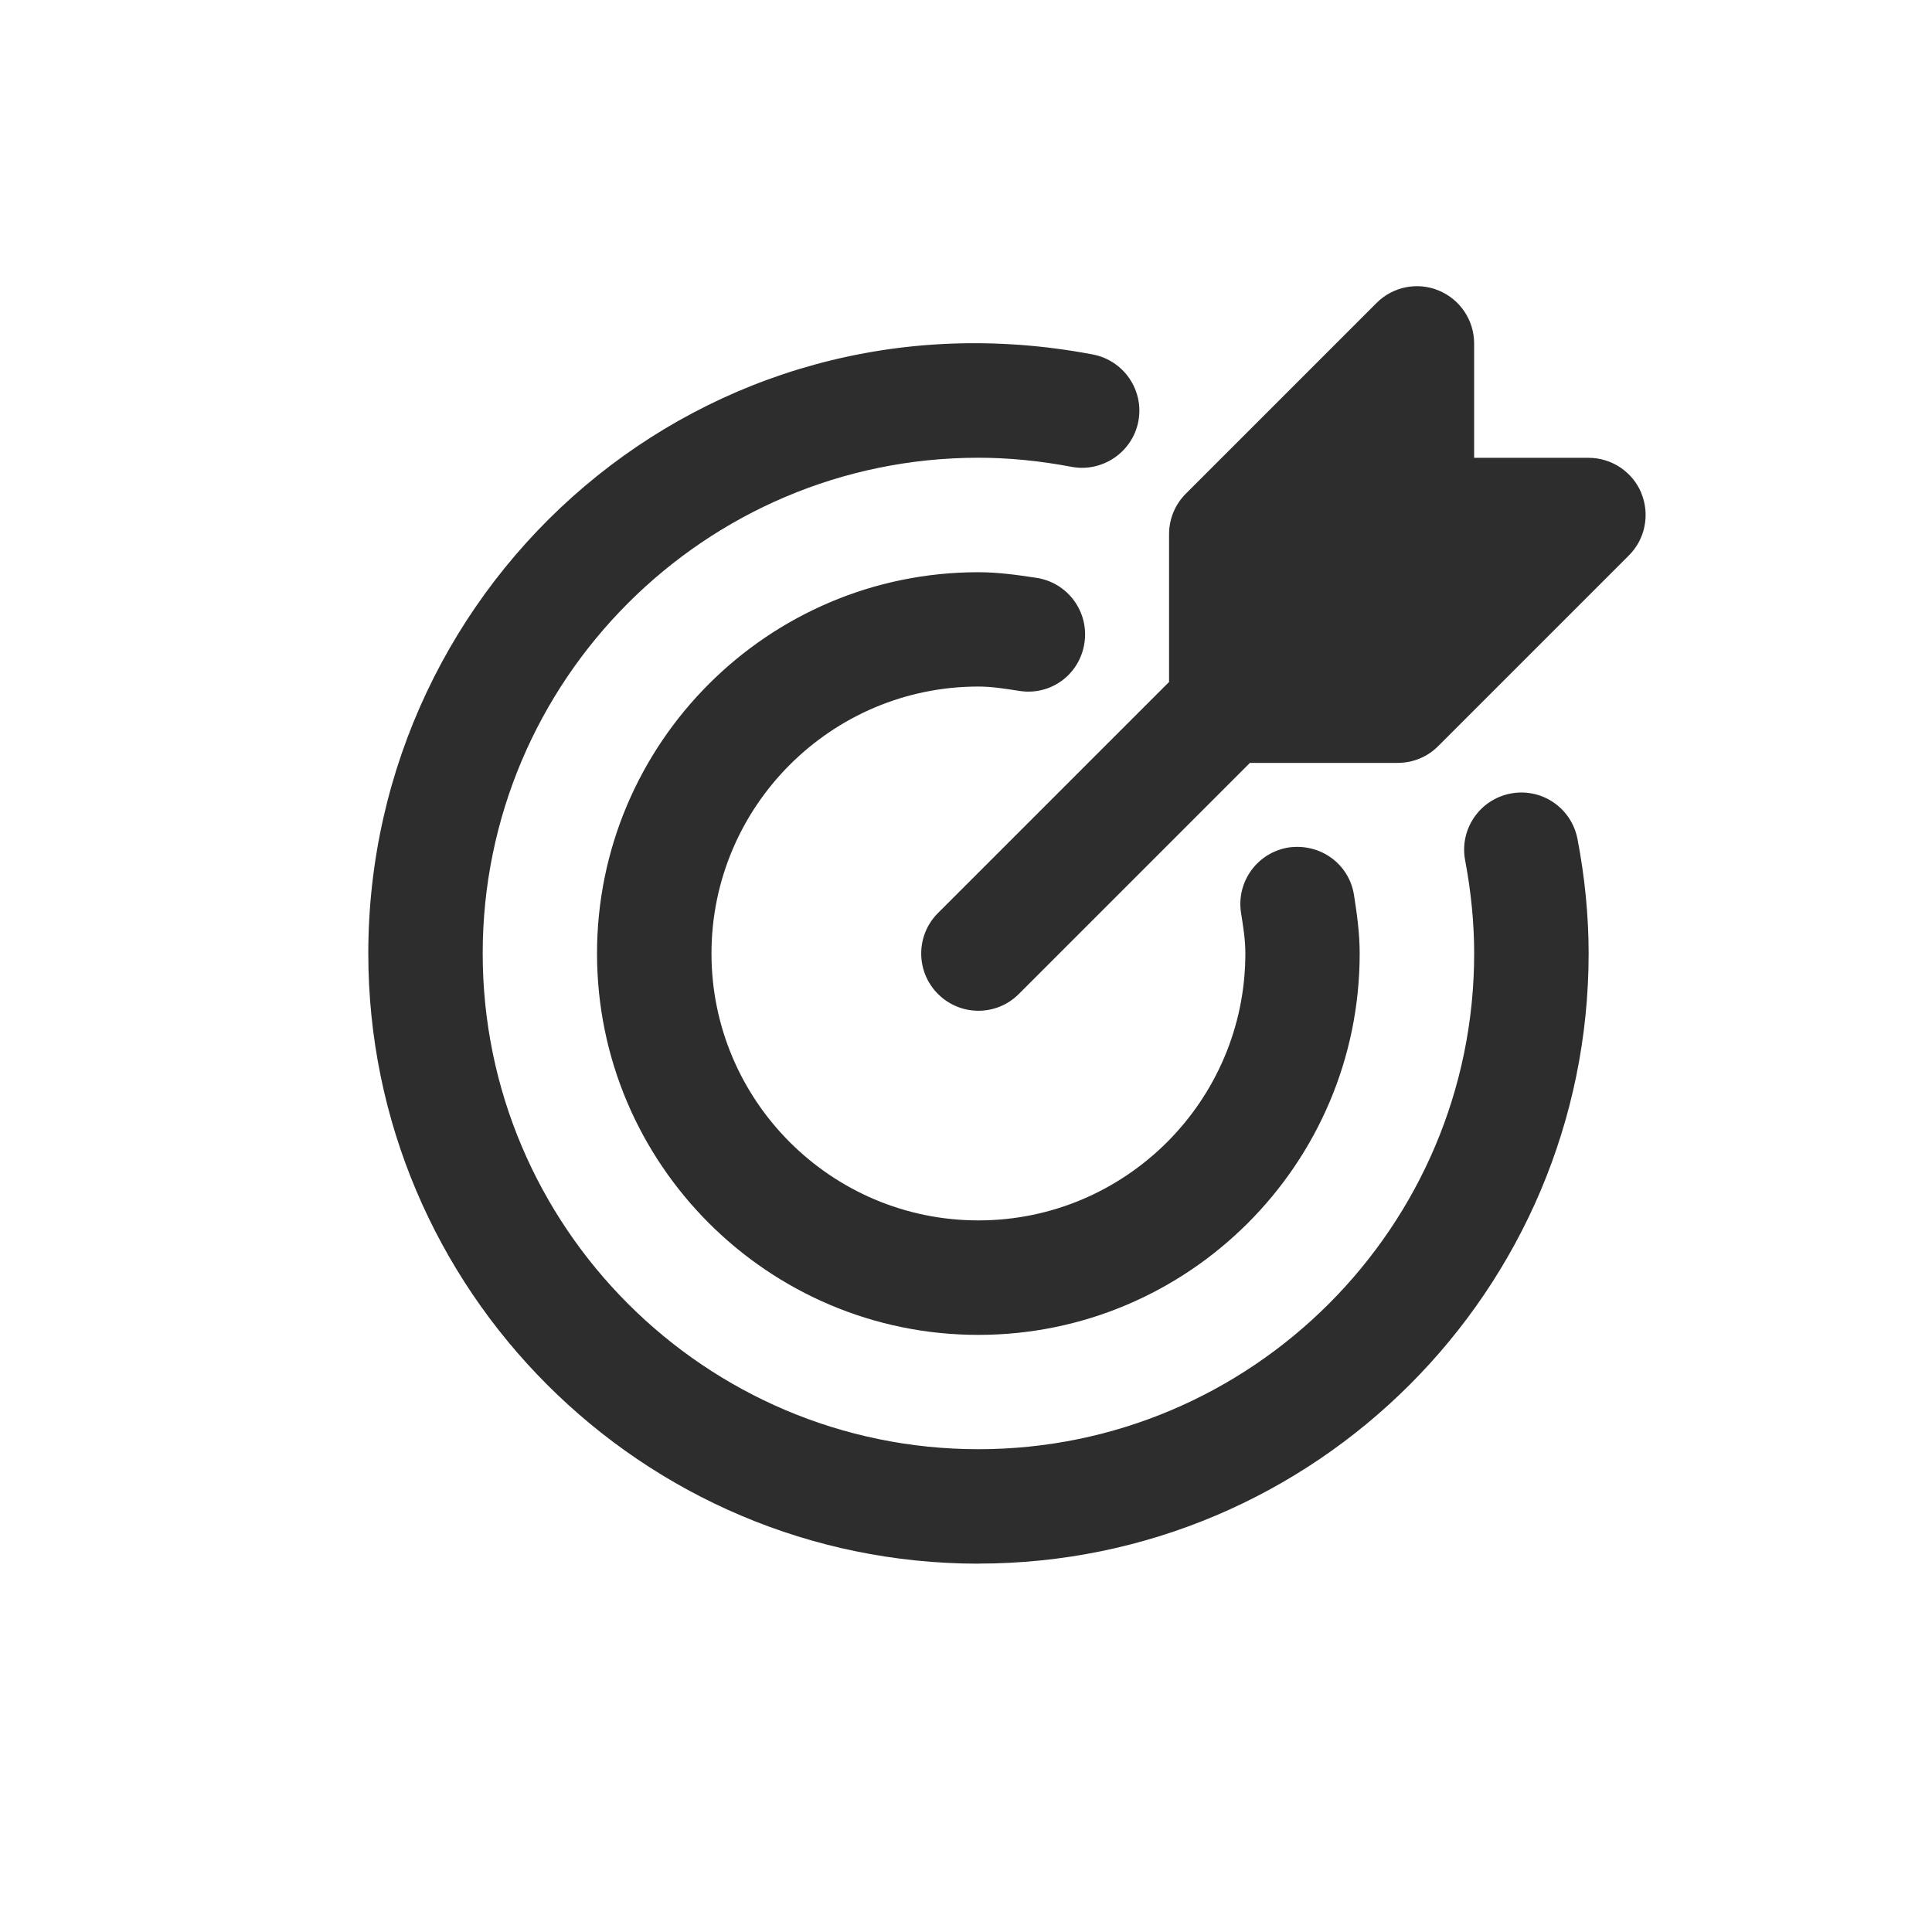
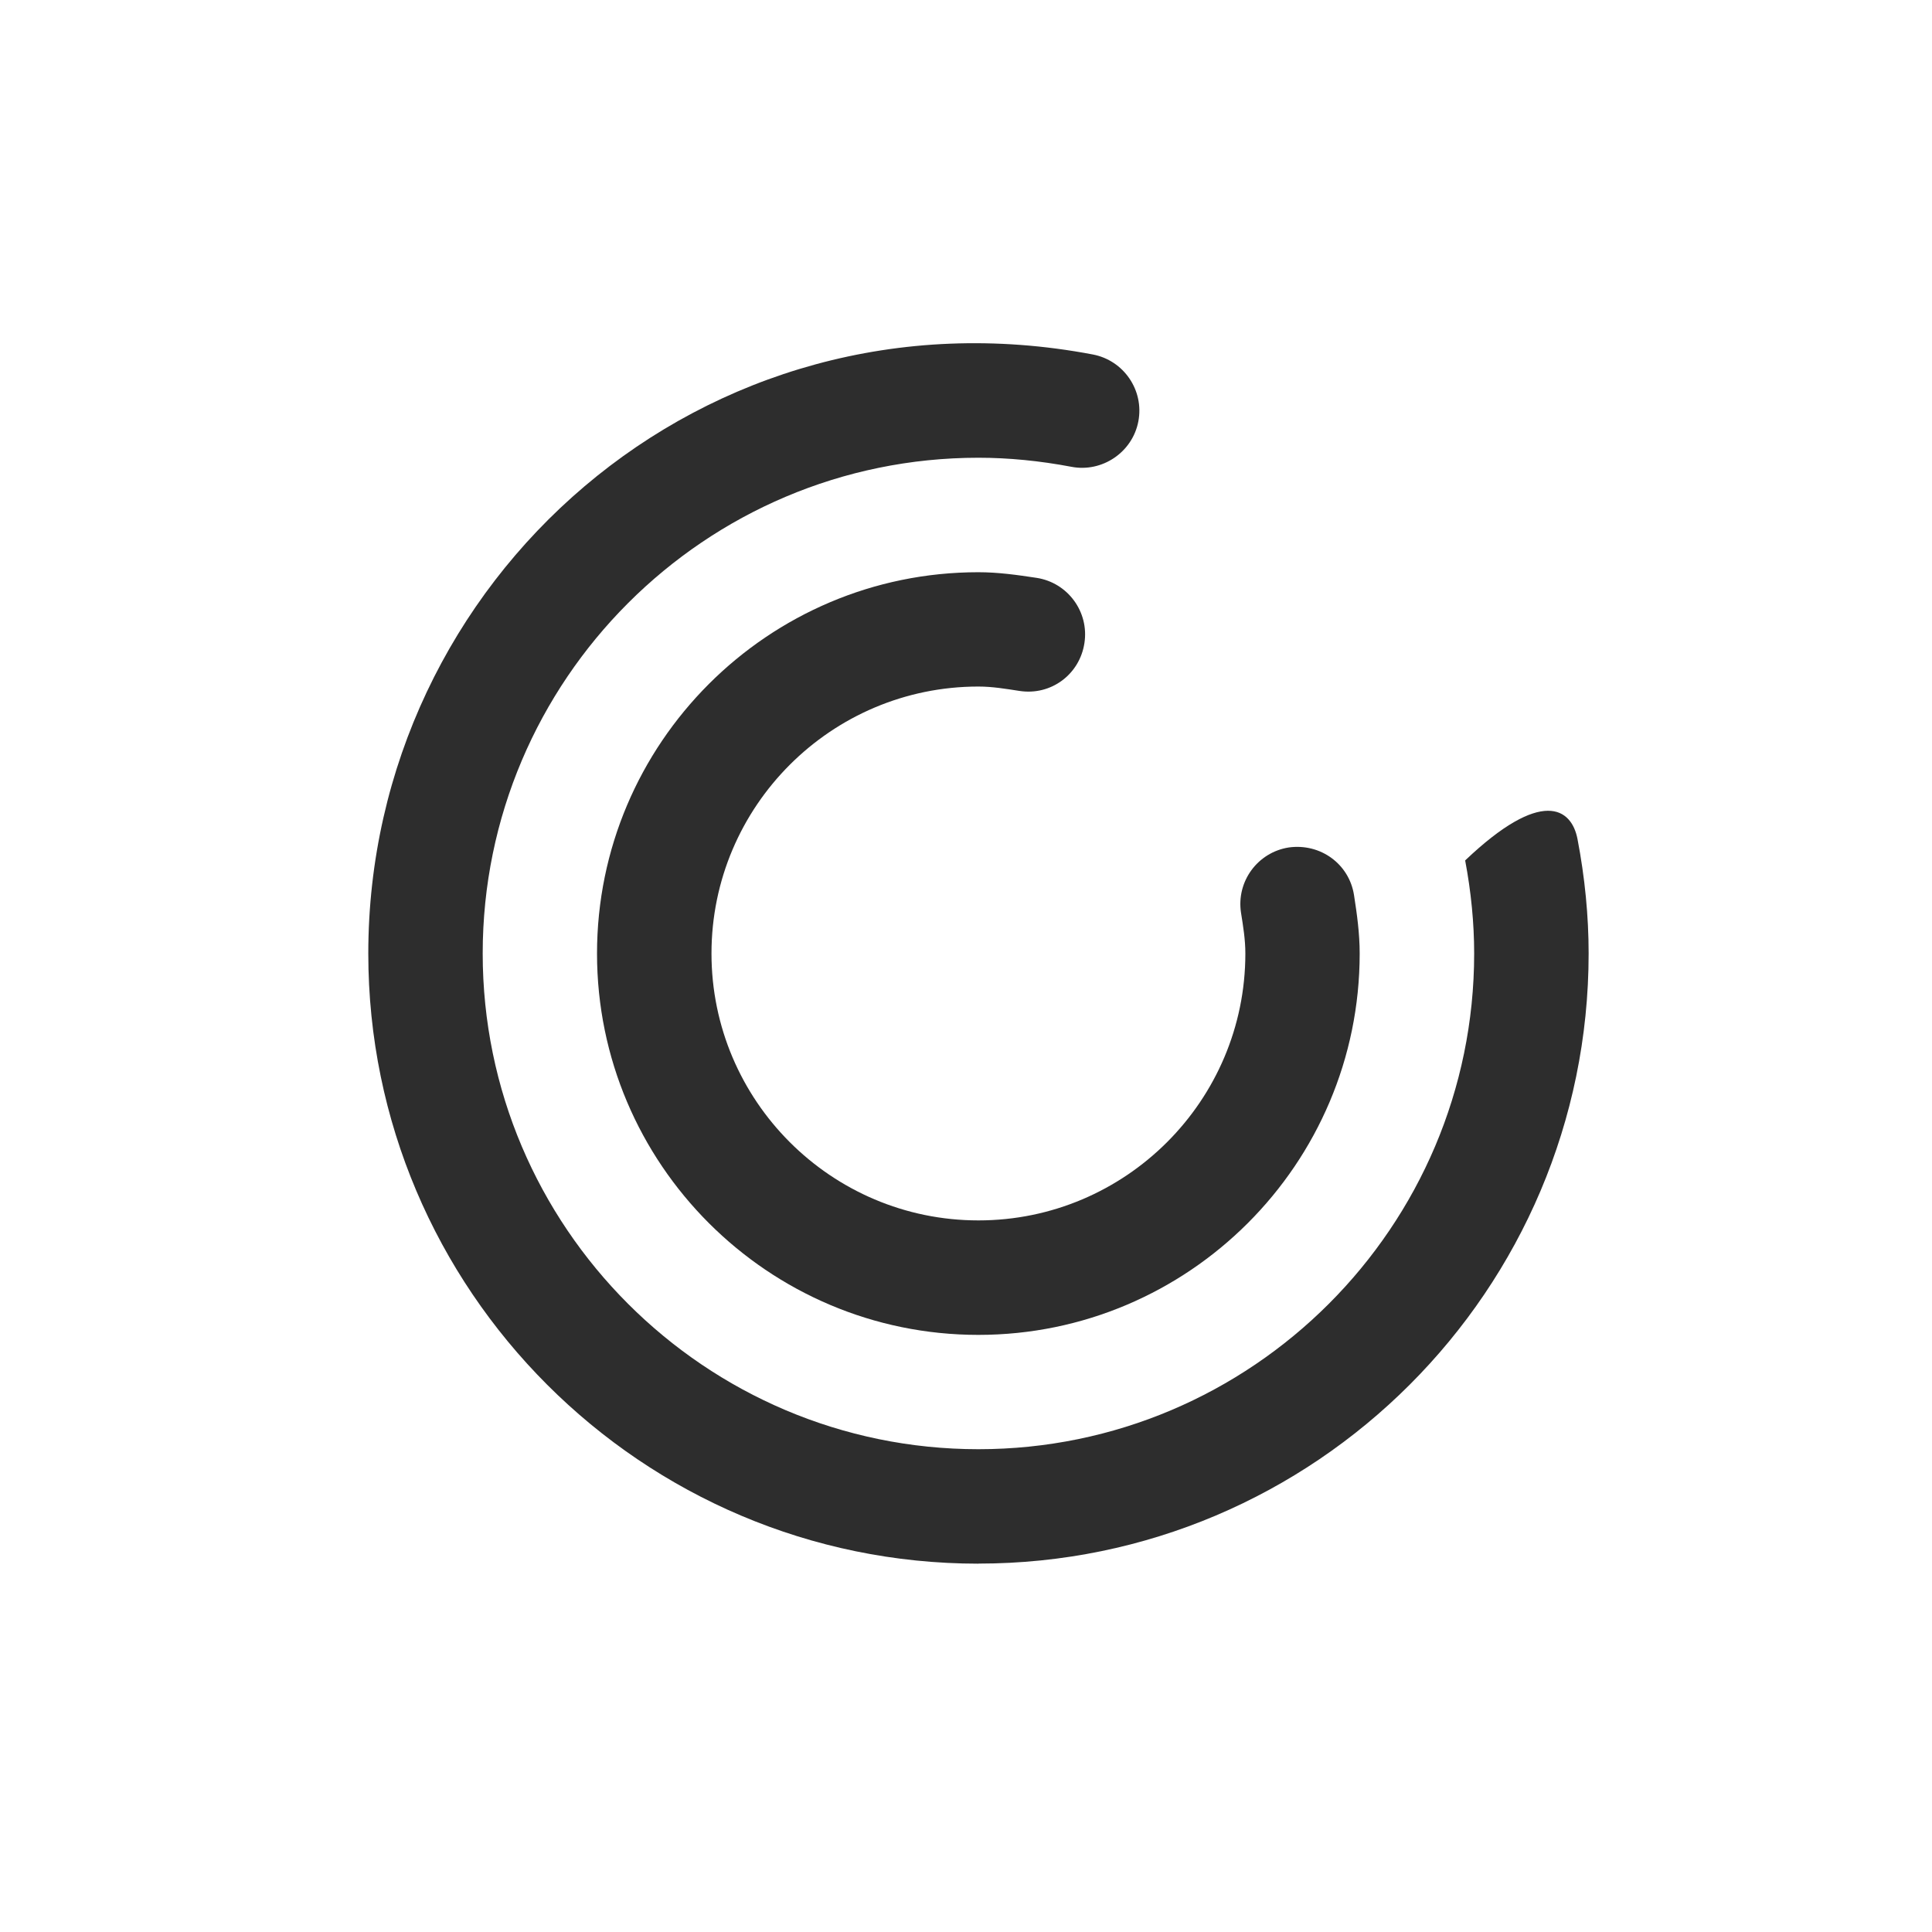
<svg xmlns="http://www.w3.org/2000/svg" width="121" height="121" viewBox="0 0 121 121" fill="none">
-   <path d="M102.799 30.884C102.245 29.547 100.936 28.673 99.489 28.673H92.324V21.508C92.324 20.061 91.45 18.752 90.112 18.198C88.775 17.639 87.232 17.95 86.21 18.977L74.269 30.918C73.595 31.591 73.218 32.504 73.218 33.45V42.711L58.745 57.184C57.345 58.584 57.345 60.852 58.745 62.252C59.442 62.949 60.359 63.303 61.276 63.303C62.194 63.303 63.111 62.954 63.808 62.252L78.281 47.779H87.543C88.493 47.779 89.405 47.402 90.074 46.728L102.015 34.787C103.042 33.765 103.343 32.222 102.794 30.884H102.799Z" fill="#2D2D2D" />
-   <path d="M61.279 97.932C40.209 97.932 23.066 80.789 23.066 59.72C23.066 36.325 44.069 17.577 68.439 22.2C70.382 22.568 71.663 24.445 71.295 26.385C70.927 28.334 69.016 29.604 67.106 29.236C65.119 28.859 63.16 28.668 61.279 28.668C44.16 28.668 30.231 42.596 30.231 59.715C30.231 76.834 44.16 90.763 61.279 90.763C78.397 90.763 92.326 76.834 92.326 59.715C92.326 57.824 92.135 55.861 91.762 53.888C91.39 51.944 92.665 50.071 94.609 49.699C96.558 49.326 98.425 50.602 98.798 52.55C99.261 54.962 99.495 57.375 99.495 59.715C99.495 80.784 82.352 97.927 61.283 97.927L61.279 97.932Z" fill="#2D2D2D" />
+   <path d="M61.279 97.932C40.209 97.932 23.066 80.789 23.066 59.72C23.066 36.325 44.069 17.577 68.439 22.2C70.382 22.568 71.663 24.445 71.295 26.385C70.927 28.334 69.016 29.604 67.106 29.236C65.119 28.859 63.16 28.668 61.279 28.668C44.16 28.668 30.231 42.596 30.231 59.715C30.231 76.834 44.16 90.763 61.279 90.763C78.397 90.763 92.326 76.834 92.326 59.715C92.326 57.824 92.135 55.861 91.762 53.888C96.558 49.326 98.425 50.602 98.798 52.55C99.261 54.962 99.495 57.375 99.495 59.715C99.495 80.784 82.352 97.927 61.283 97.927L61.279 97.932Z" fill="#2D2D2D" />
  <path d="M61.273 83.603C48.104 83.603 37.391 72.889 37.391 59.72C37.391 46.552 48.104 35.838 61.273 35.838C62.525 35.838 63.724 36.01 64.922 36.191C66.876 36.492 68.218 38.322 67.917 40.275C67.621 42.234 65.825 43.585 63.833 43.27C62.993 43.141 62.152 42.998 61.278 42.998C52.059 42.998 44.56 50.497 44.56 59.716C44.56 68.934 52.059 76.433 61.278 76.433C70.497 76.433 77.996 68.934 77.996 59.716C77.996 58.842 77.857 58.006 77.724 57.165C77.423 55.211 78.76 53.382 80.714 53.076C82.701 52.799 84.501 54.113 84.802 56.066C84.989 57.265 85.156 58.469 85.156 59.72C85.156 72.889 74.442 83.603 61.273 83.603Z" fill="#2D2D2D" />
</svg>